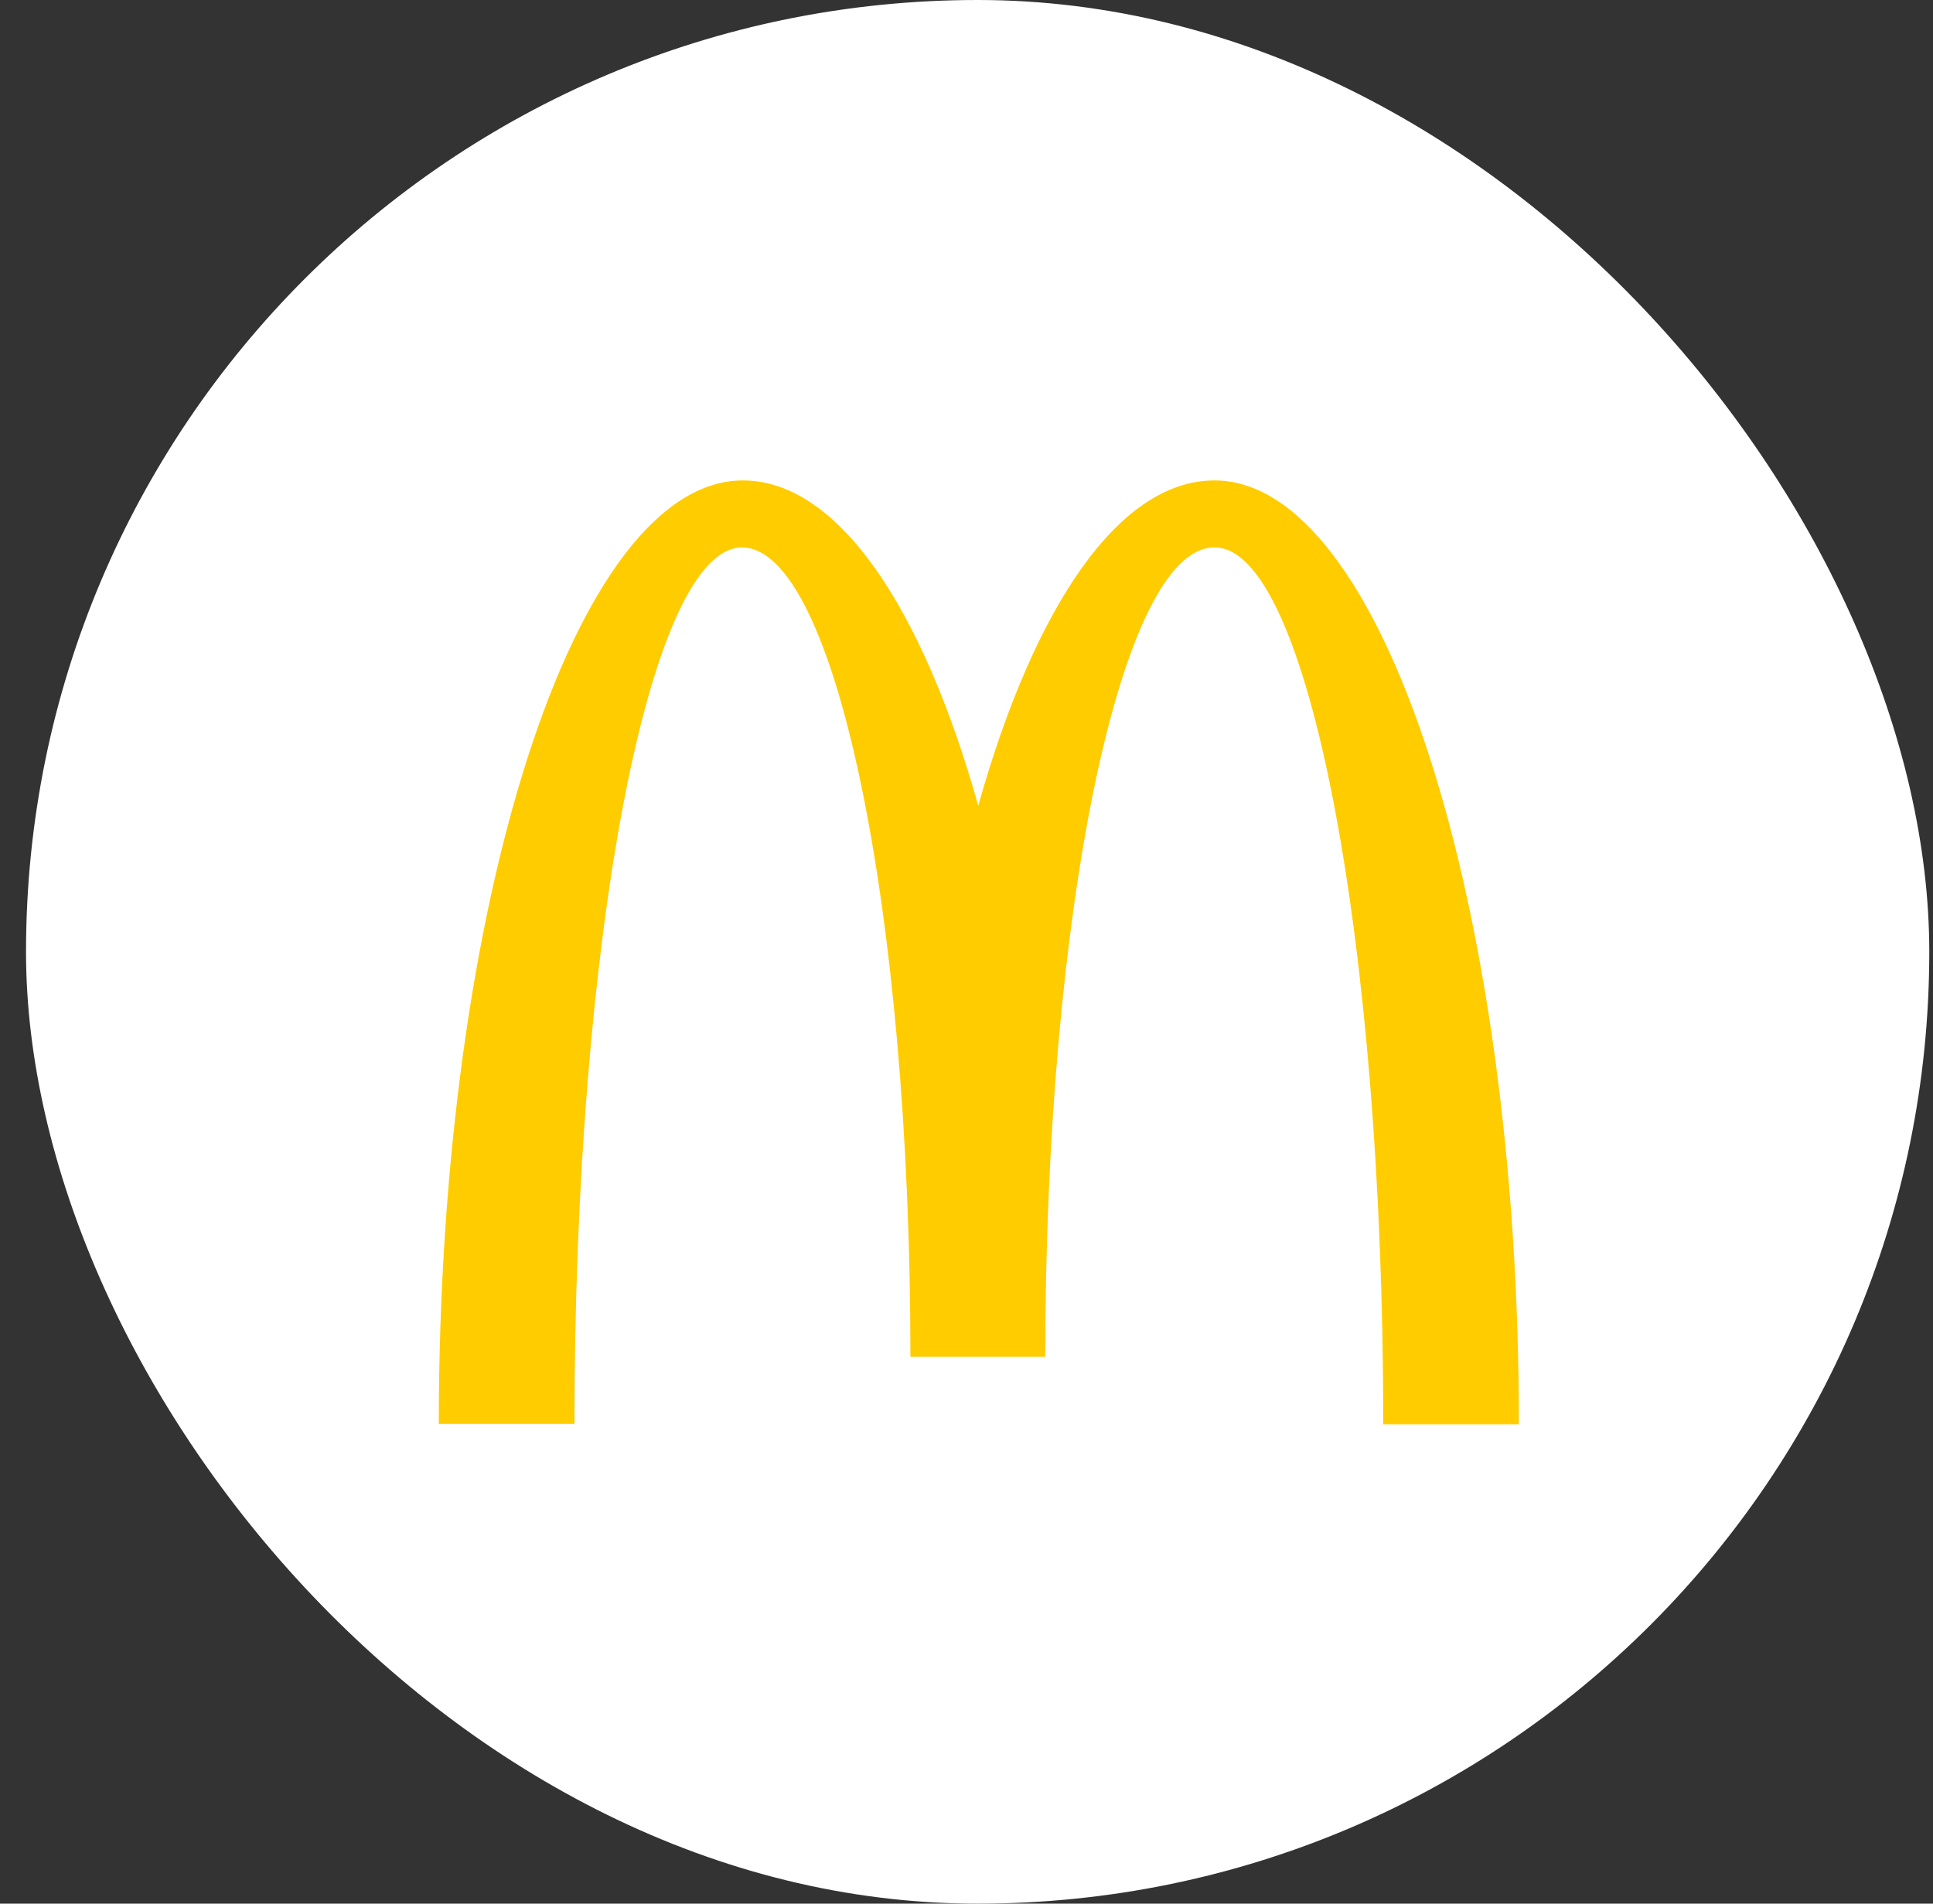
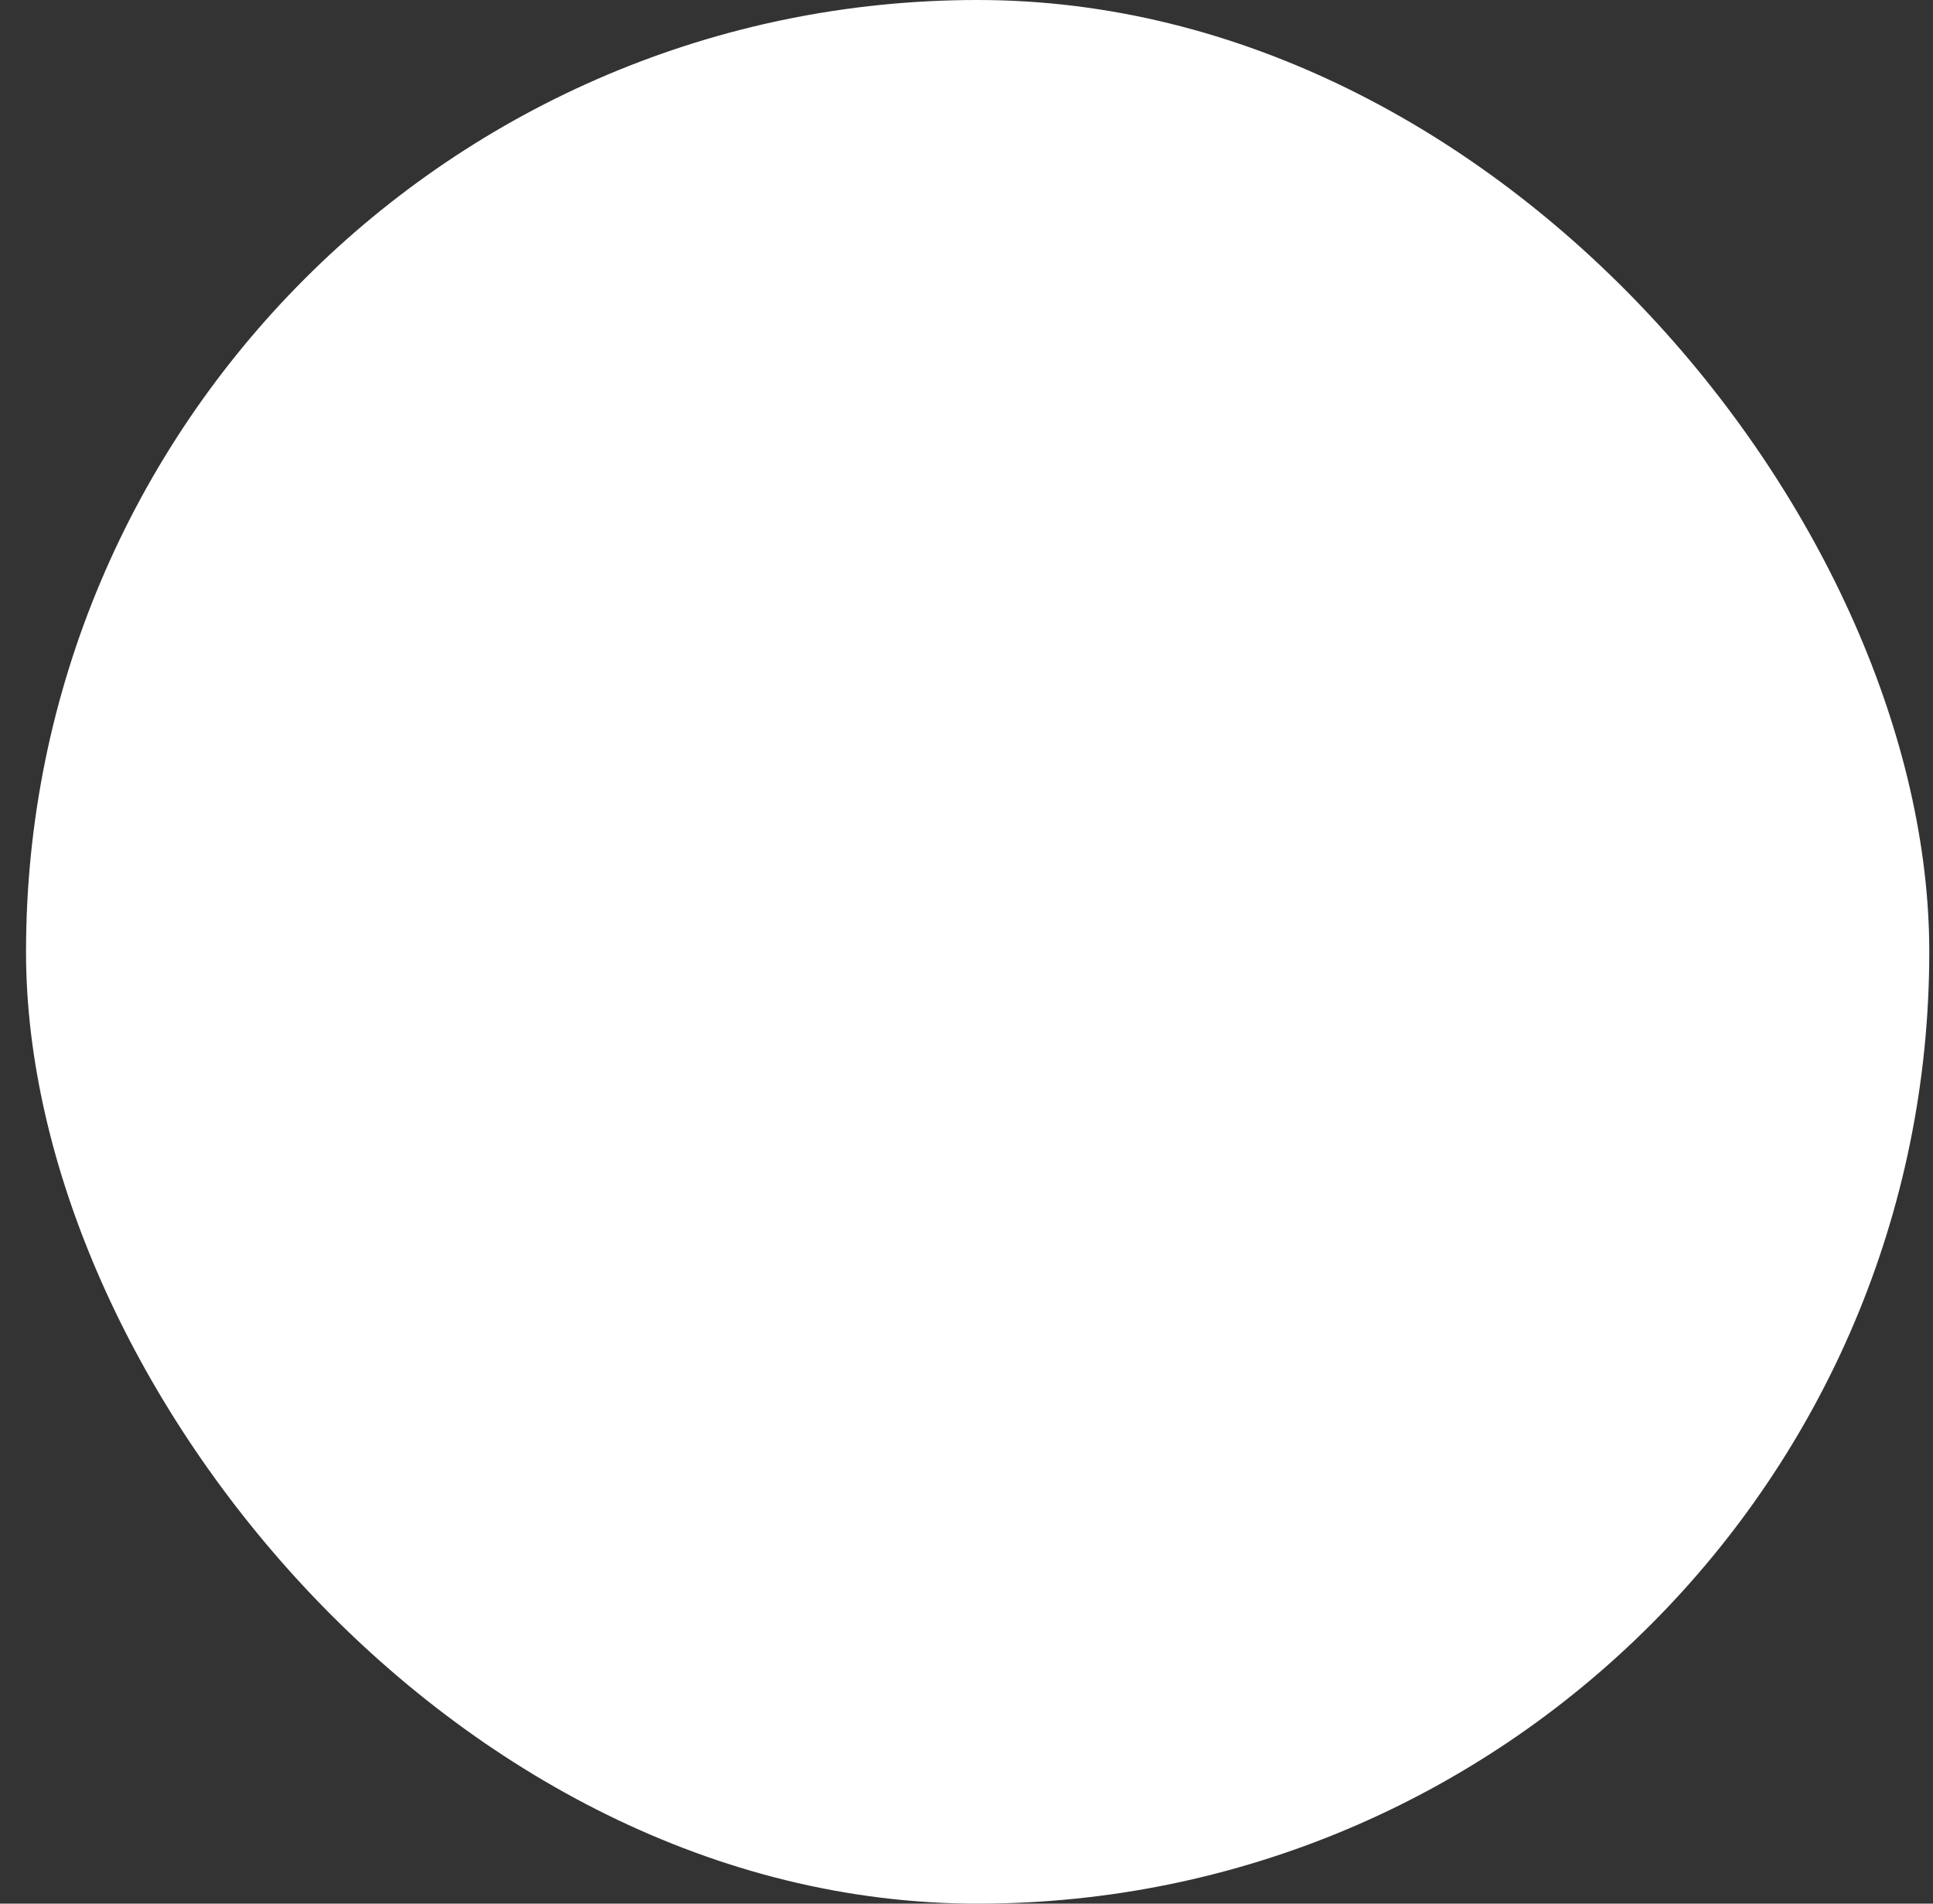
<svg xmlns="http://www.w3.org/2000/svg" width="65" height="64" viewBox="0 0 65 64" fill="none">
  <rect x="0" y="0" width="65" height="64" fill="#333333" stroke="none" />
  <rect x="0.875" width="64" height="64" rx="32" fill="white" />
  <g clip-path="url(#clip0_292_1101)">
-     <path d="M40.852 18.406C43.978 18.406 46.514 31.595 46.514 47.884H51.075C51.075 30.347 46.473 16.152 40.838 16.152C37.618 16.152 34.774 20.405 32.895 27.087C31.017 20.405 28.172 16.152 24.979 16.152C19.344 16.152 14.755 30.334 14.755 47.87H19.317C19.317 31.582 21.826 18.406 24.952 18.406C28.078 18.406 30.614 30.589 30.614 45.616H35.149C35.149 30.589 37.699 18.406 40.825 18.406" fill="#FFCC00" />
-   </g>
+     </g>
  <defs>
    <clipPath id="clip0_292_1101">
-       <rect width="36.589" height="32" fill="white" transform="translate(14.581 16)" />
-     </clipPath>
+       </clipPath>
  </defs>
</svg>